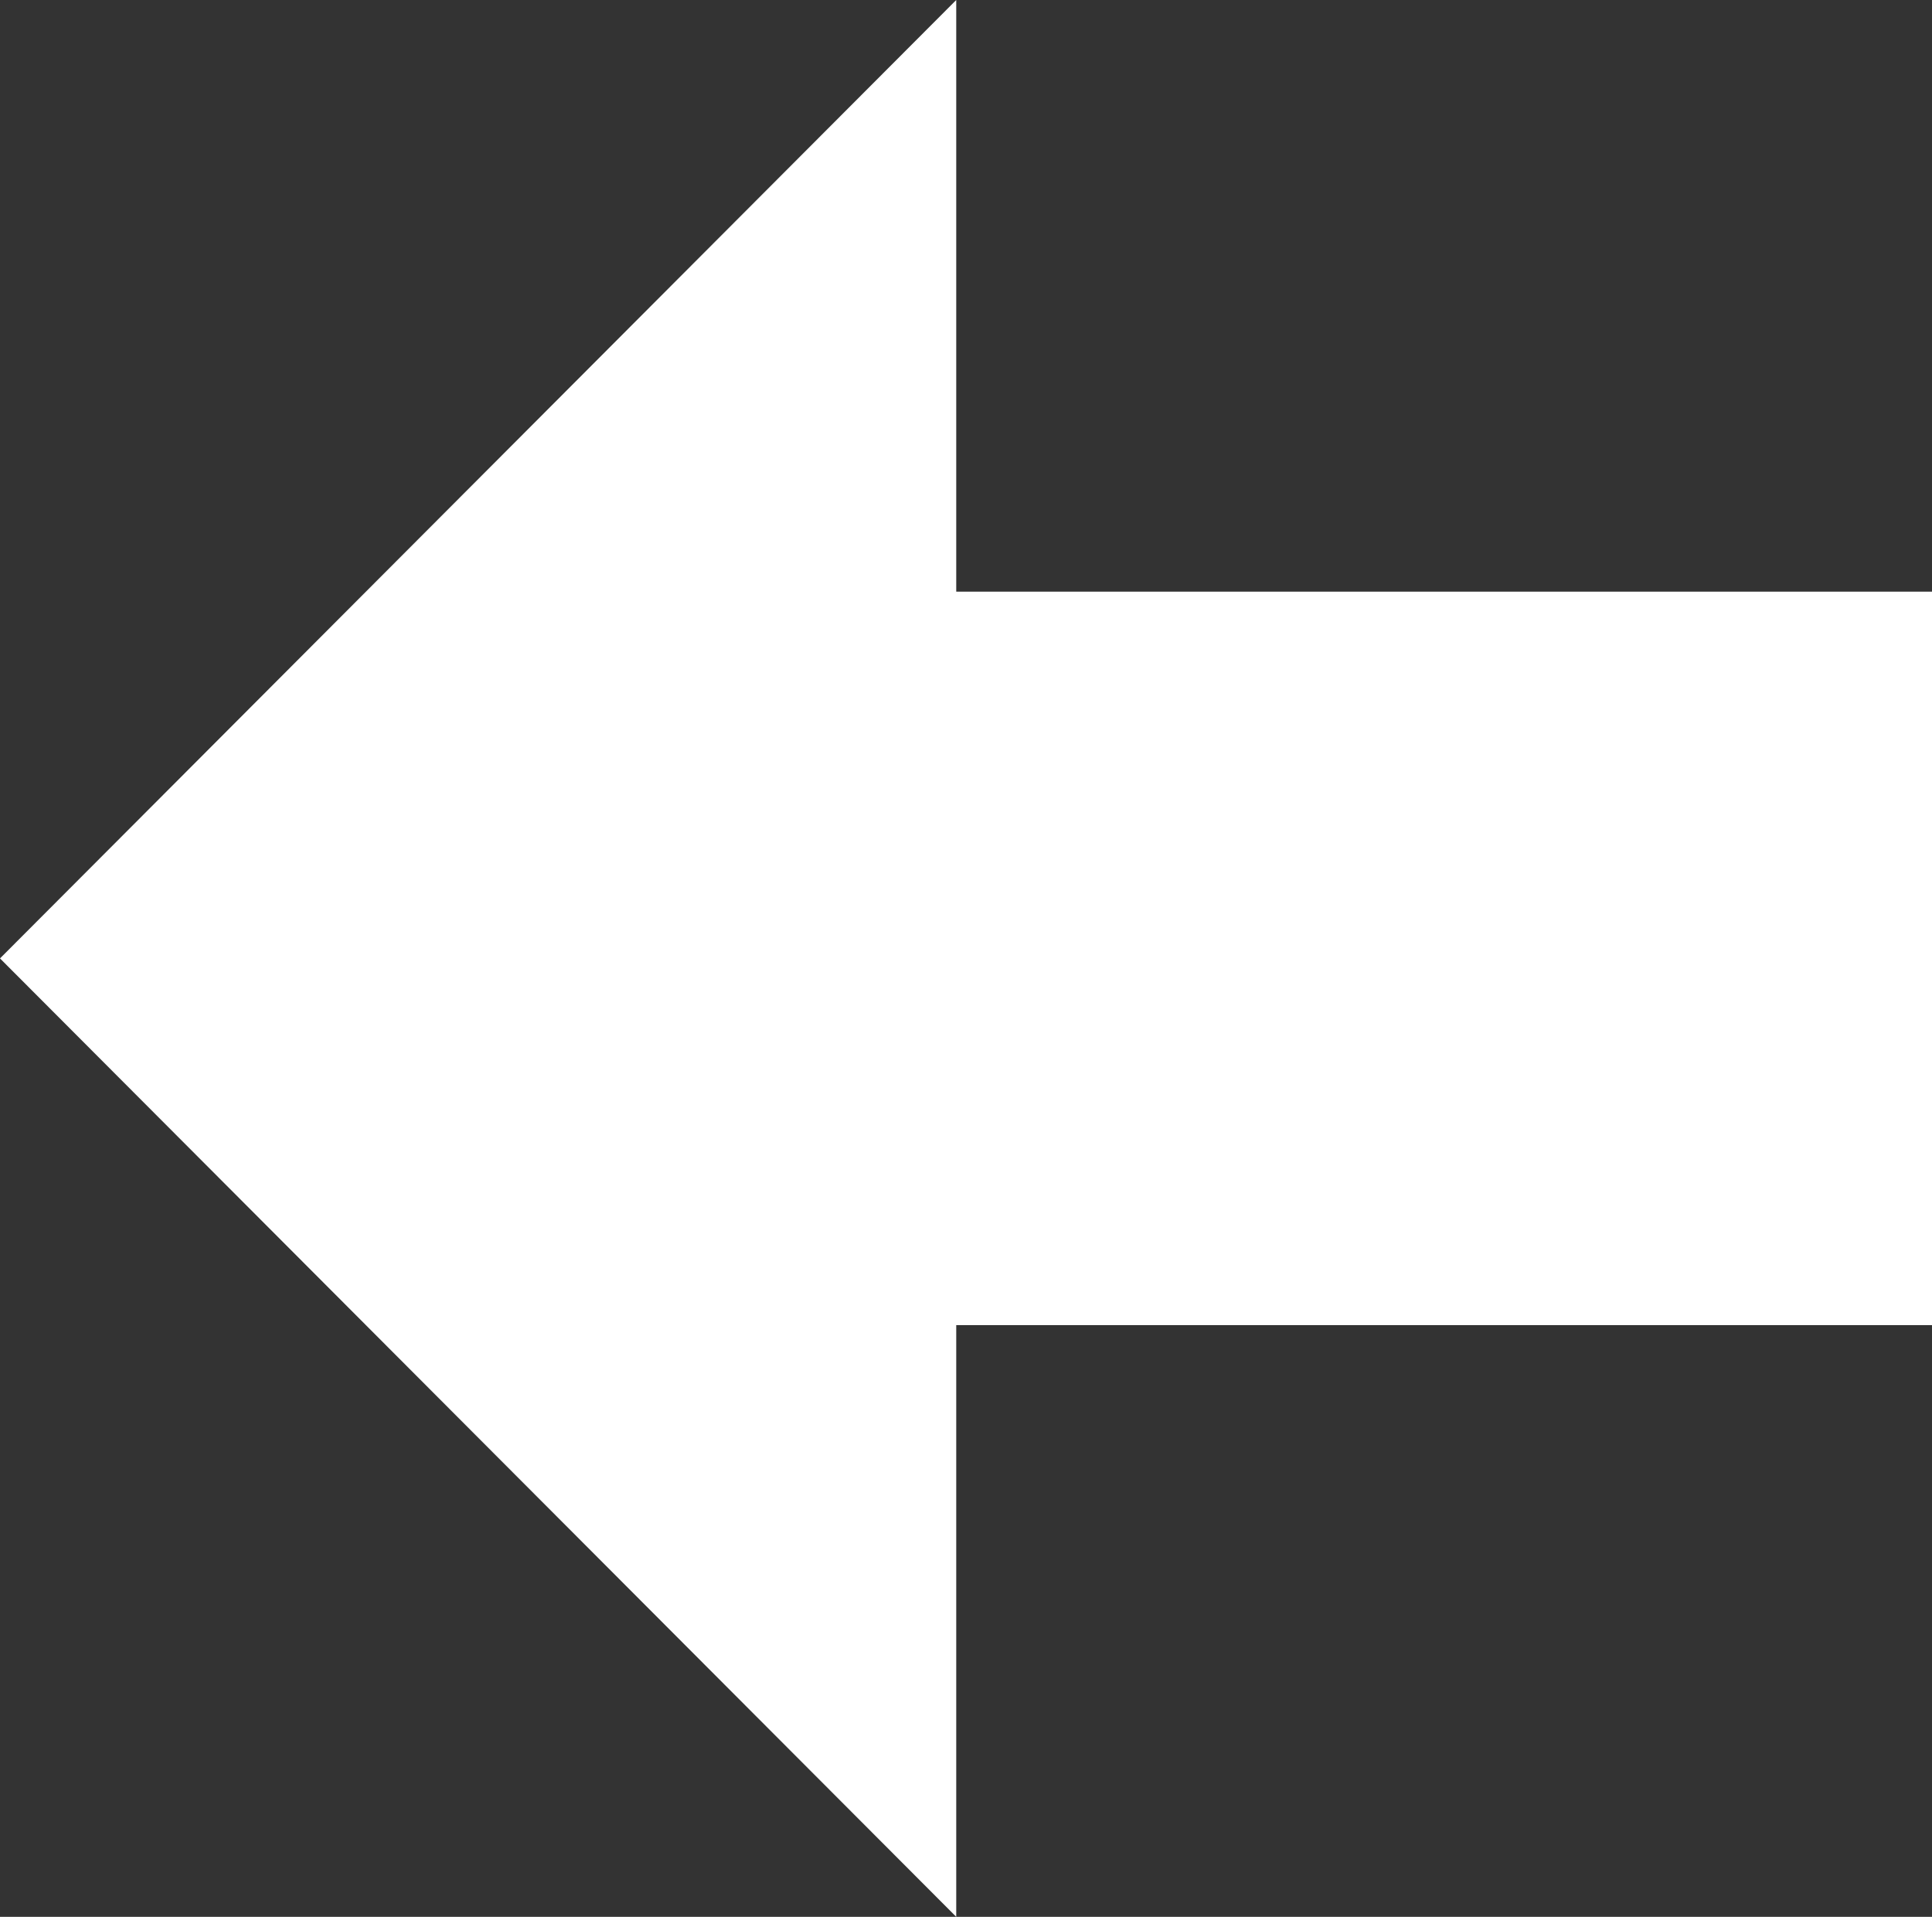
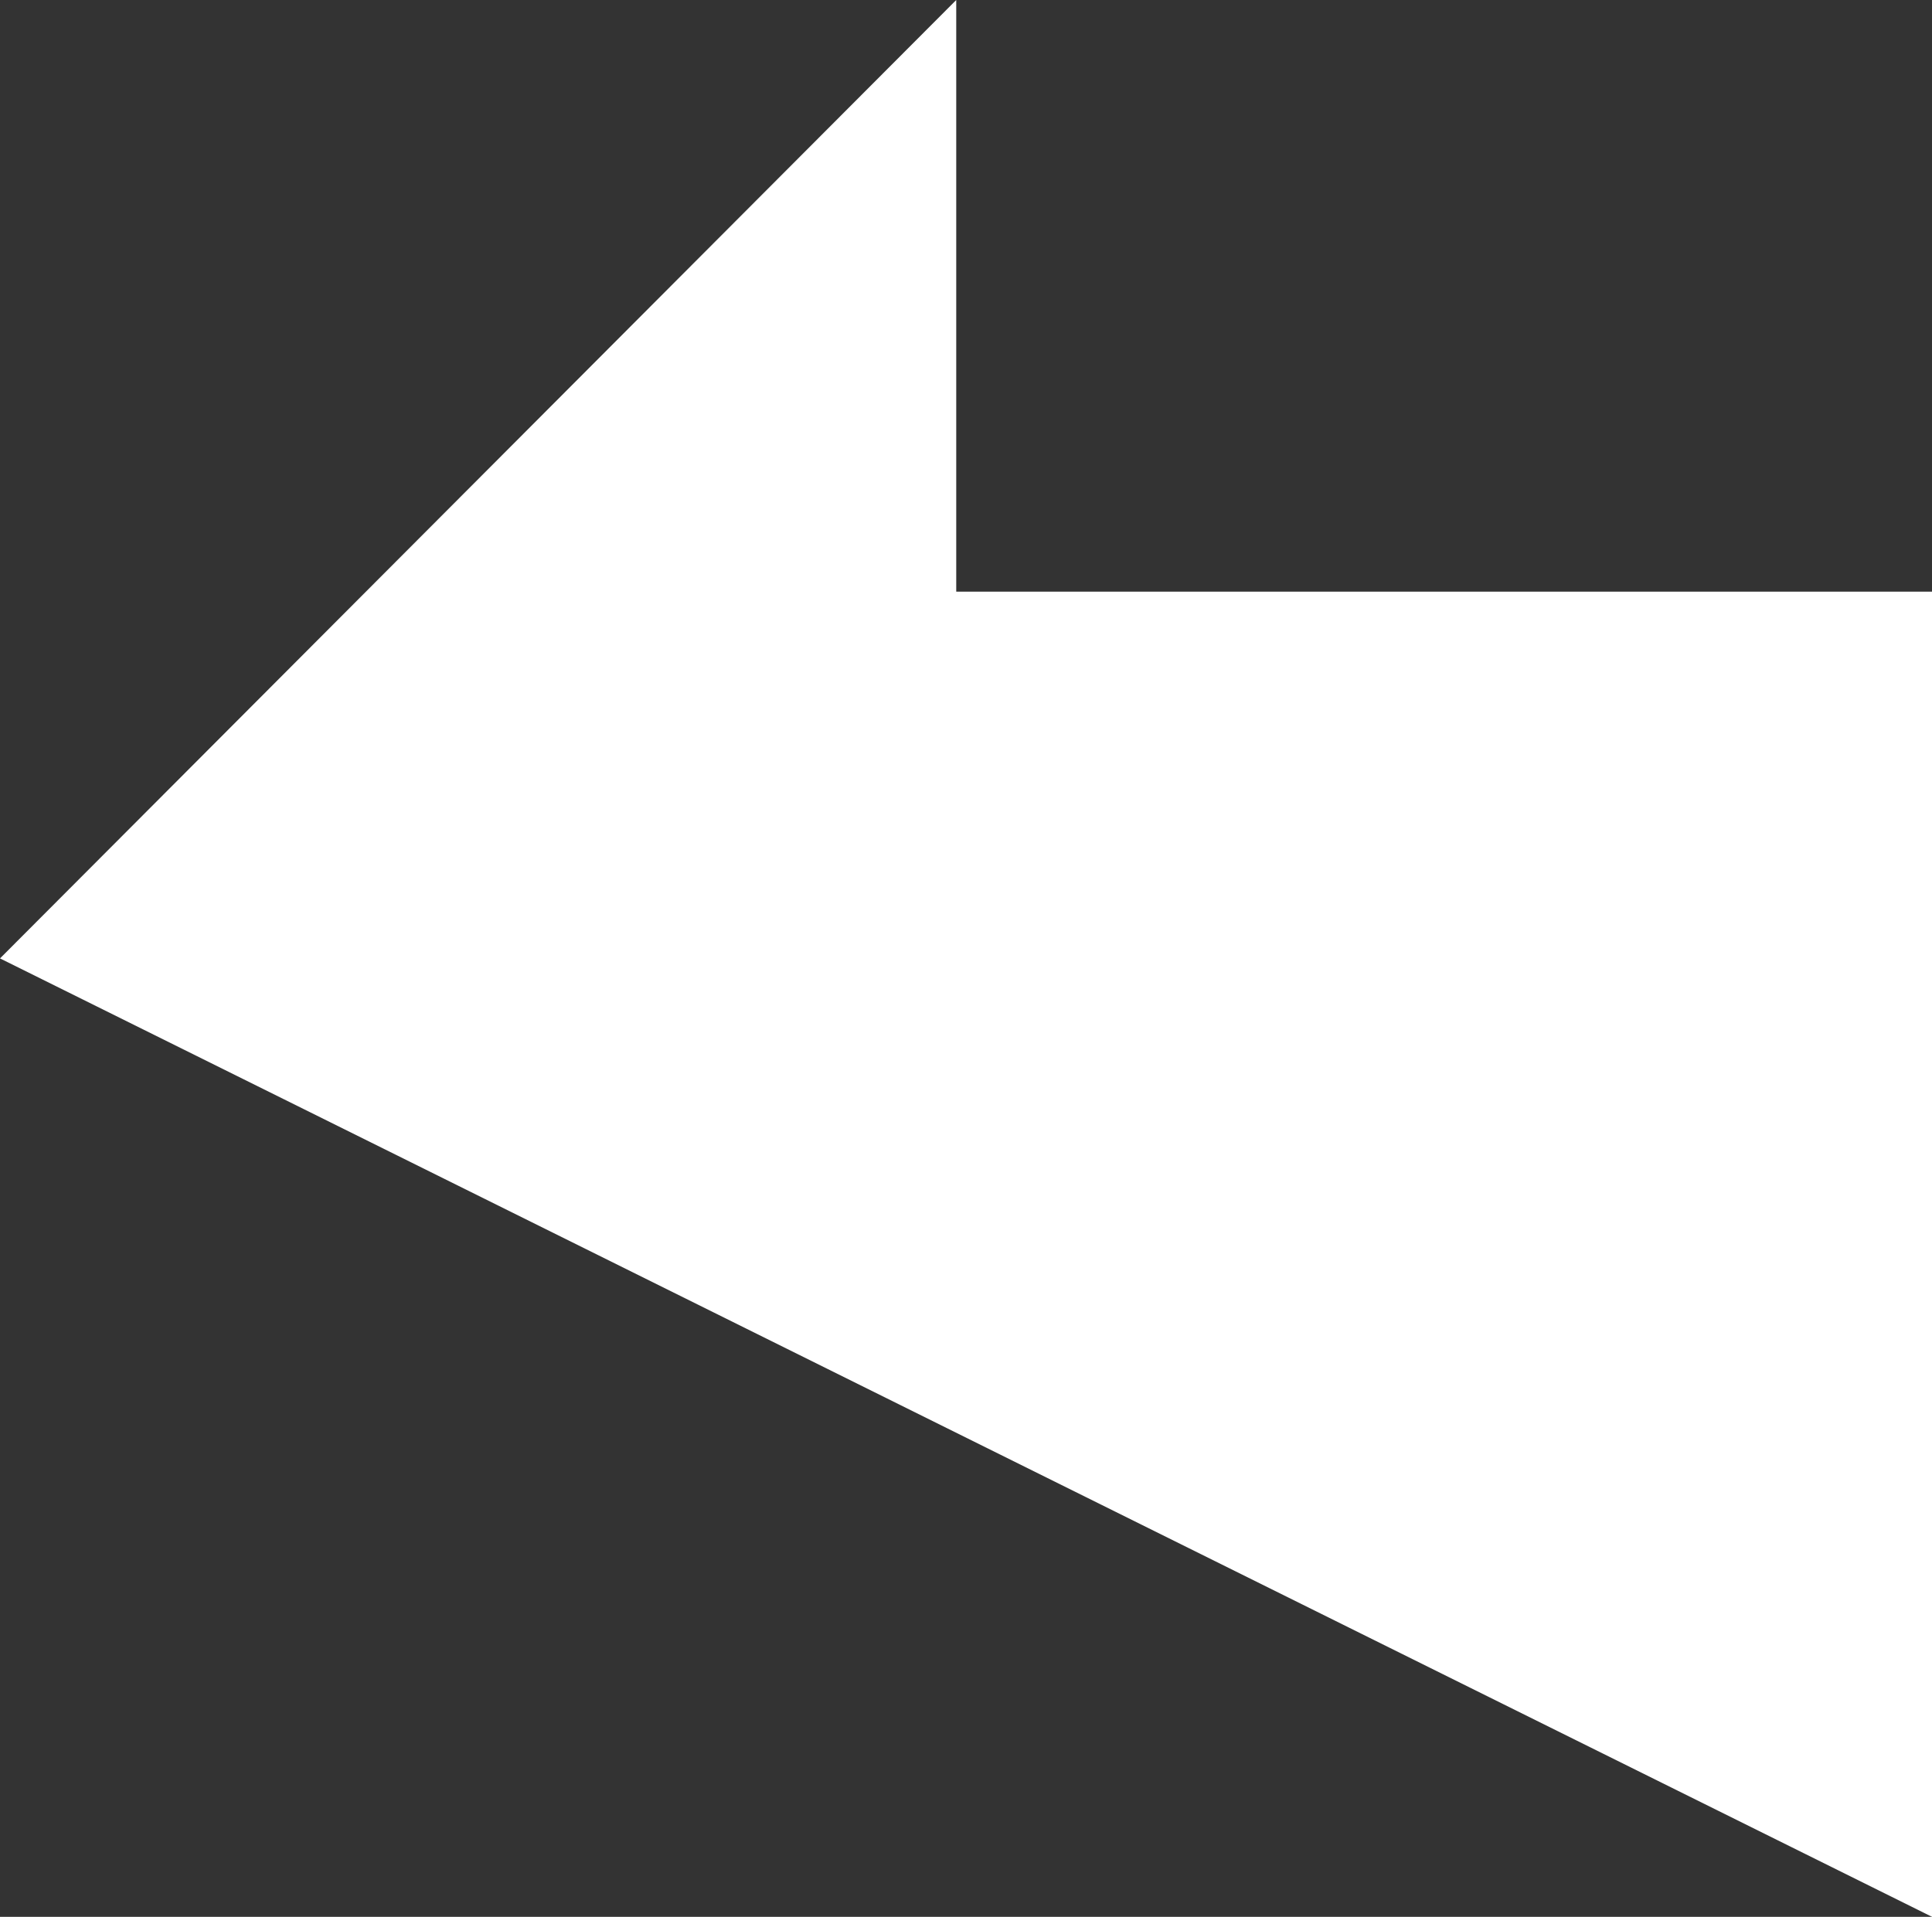
<svg xmlns="http://www.w3.org/2000/svg" width="130" height="129" viewBox="0 0 130 129" fill="none">
  <rect x="0" y="0" width="130" height="129" fill="#333333" stroke="none" />
-   <path d="M130 39.819V89.181H64.343V129L0 64.5L64.343 0V39.819H130Z" fill="white" />
+   <path d="M130 39.819V89.181V129L0 64.5L64.343 0V39.819H130Z" fill="white" />
</svg>